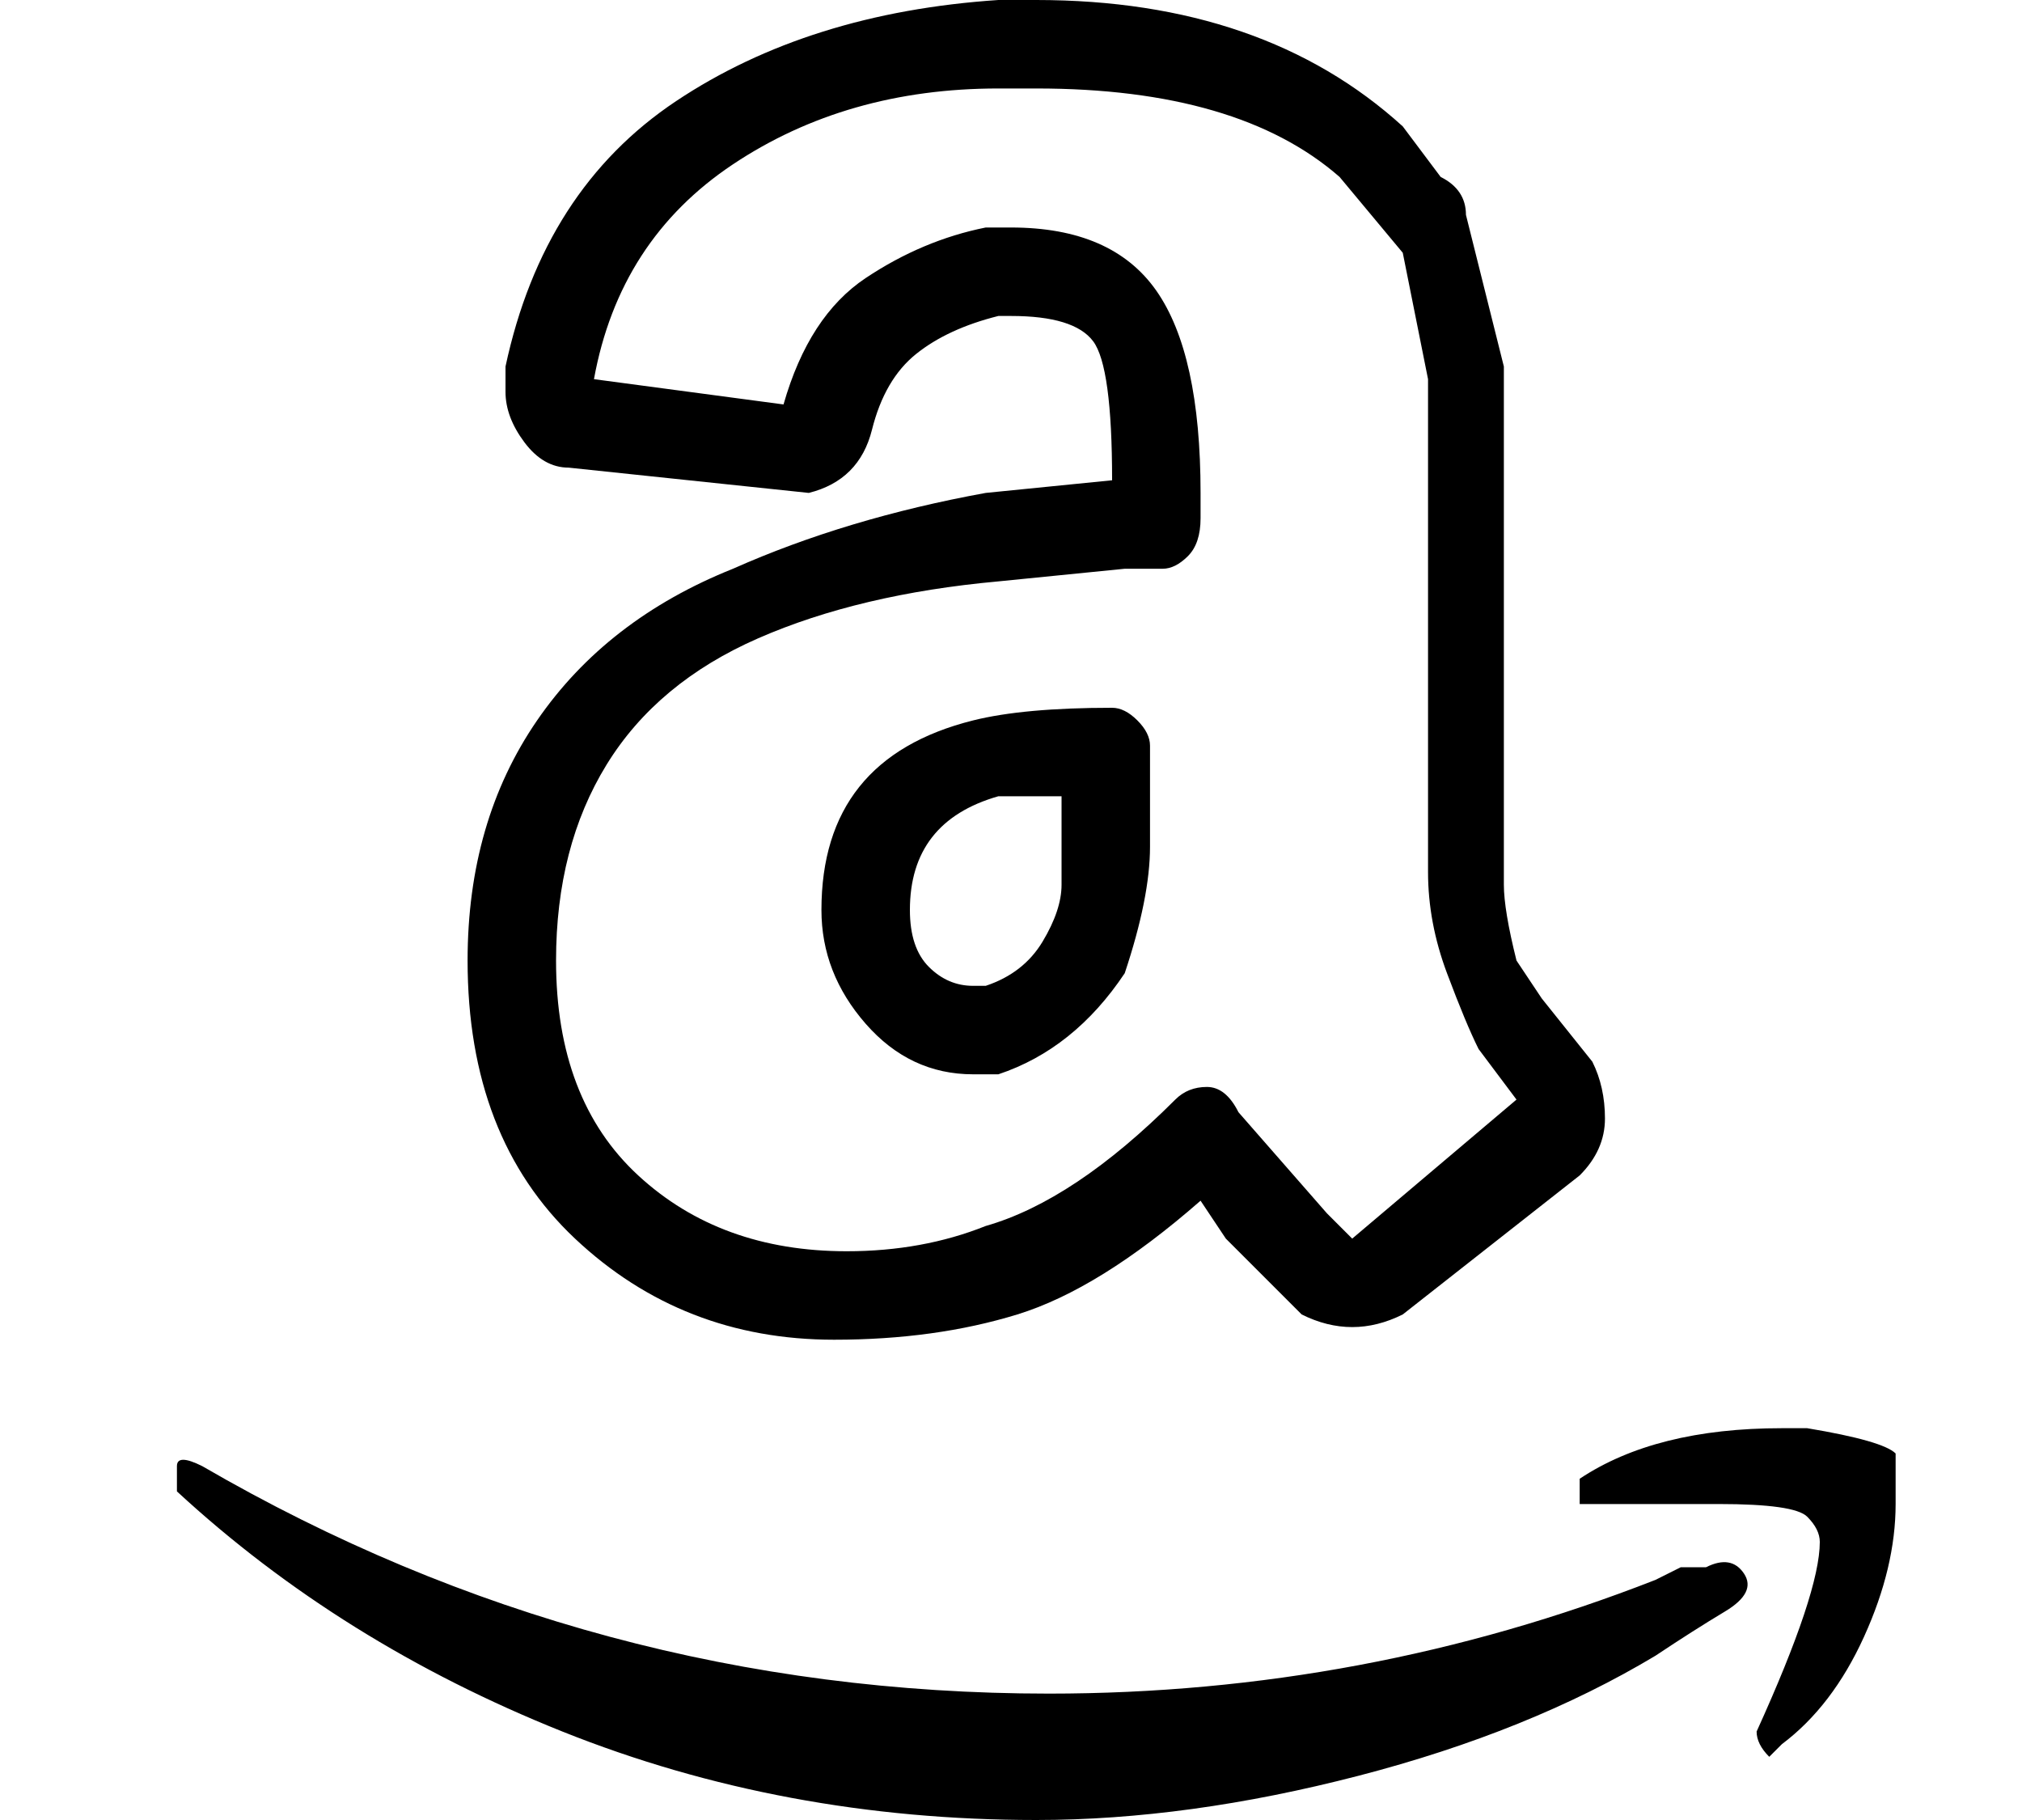
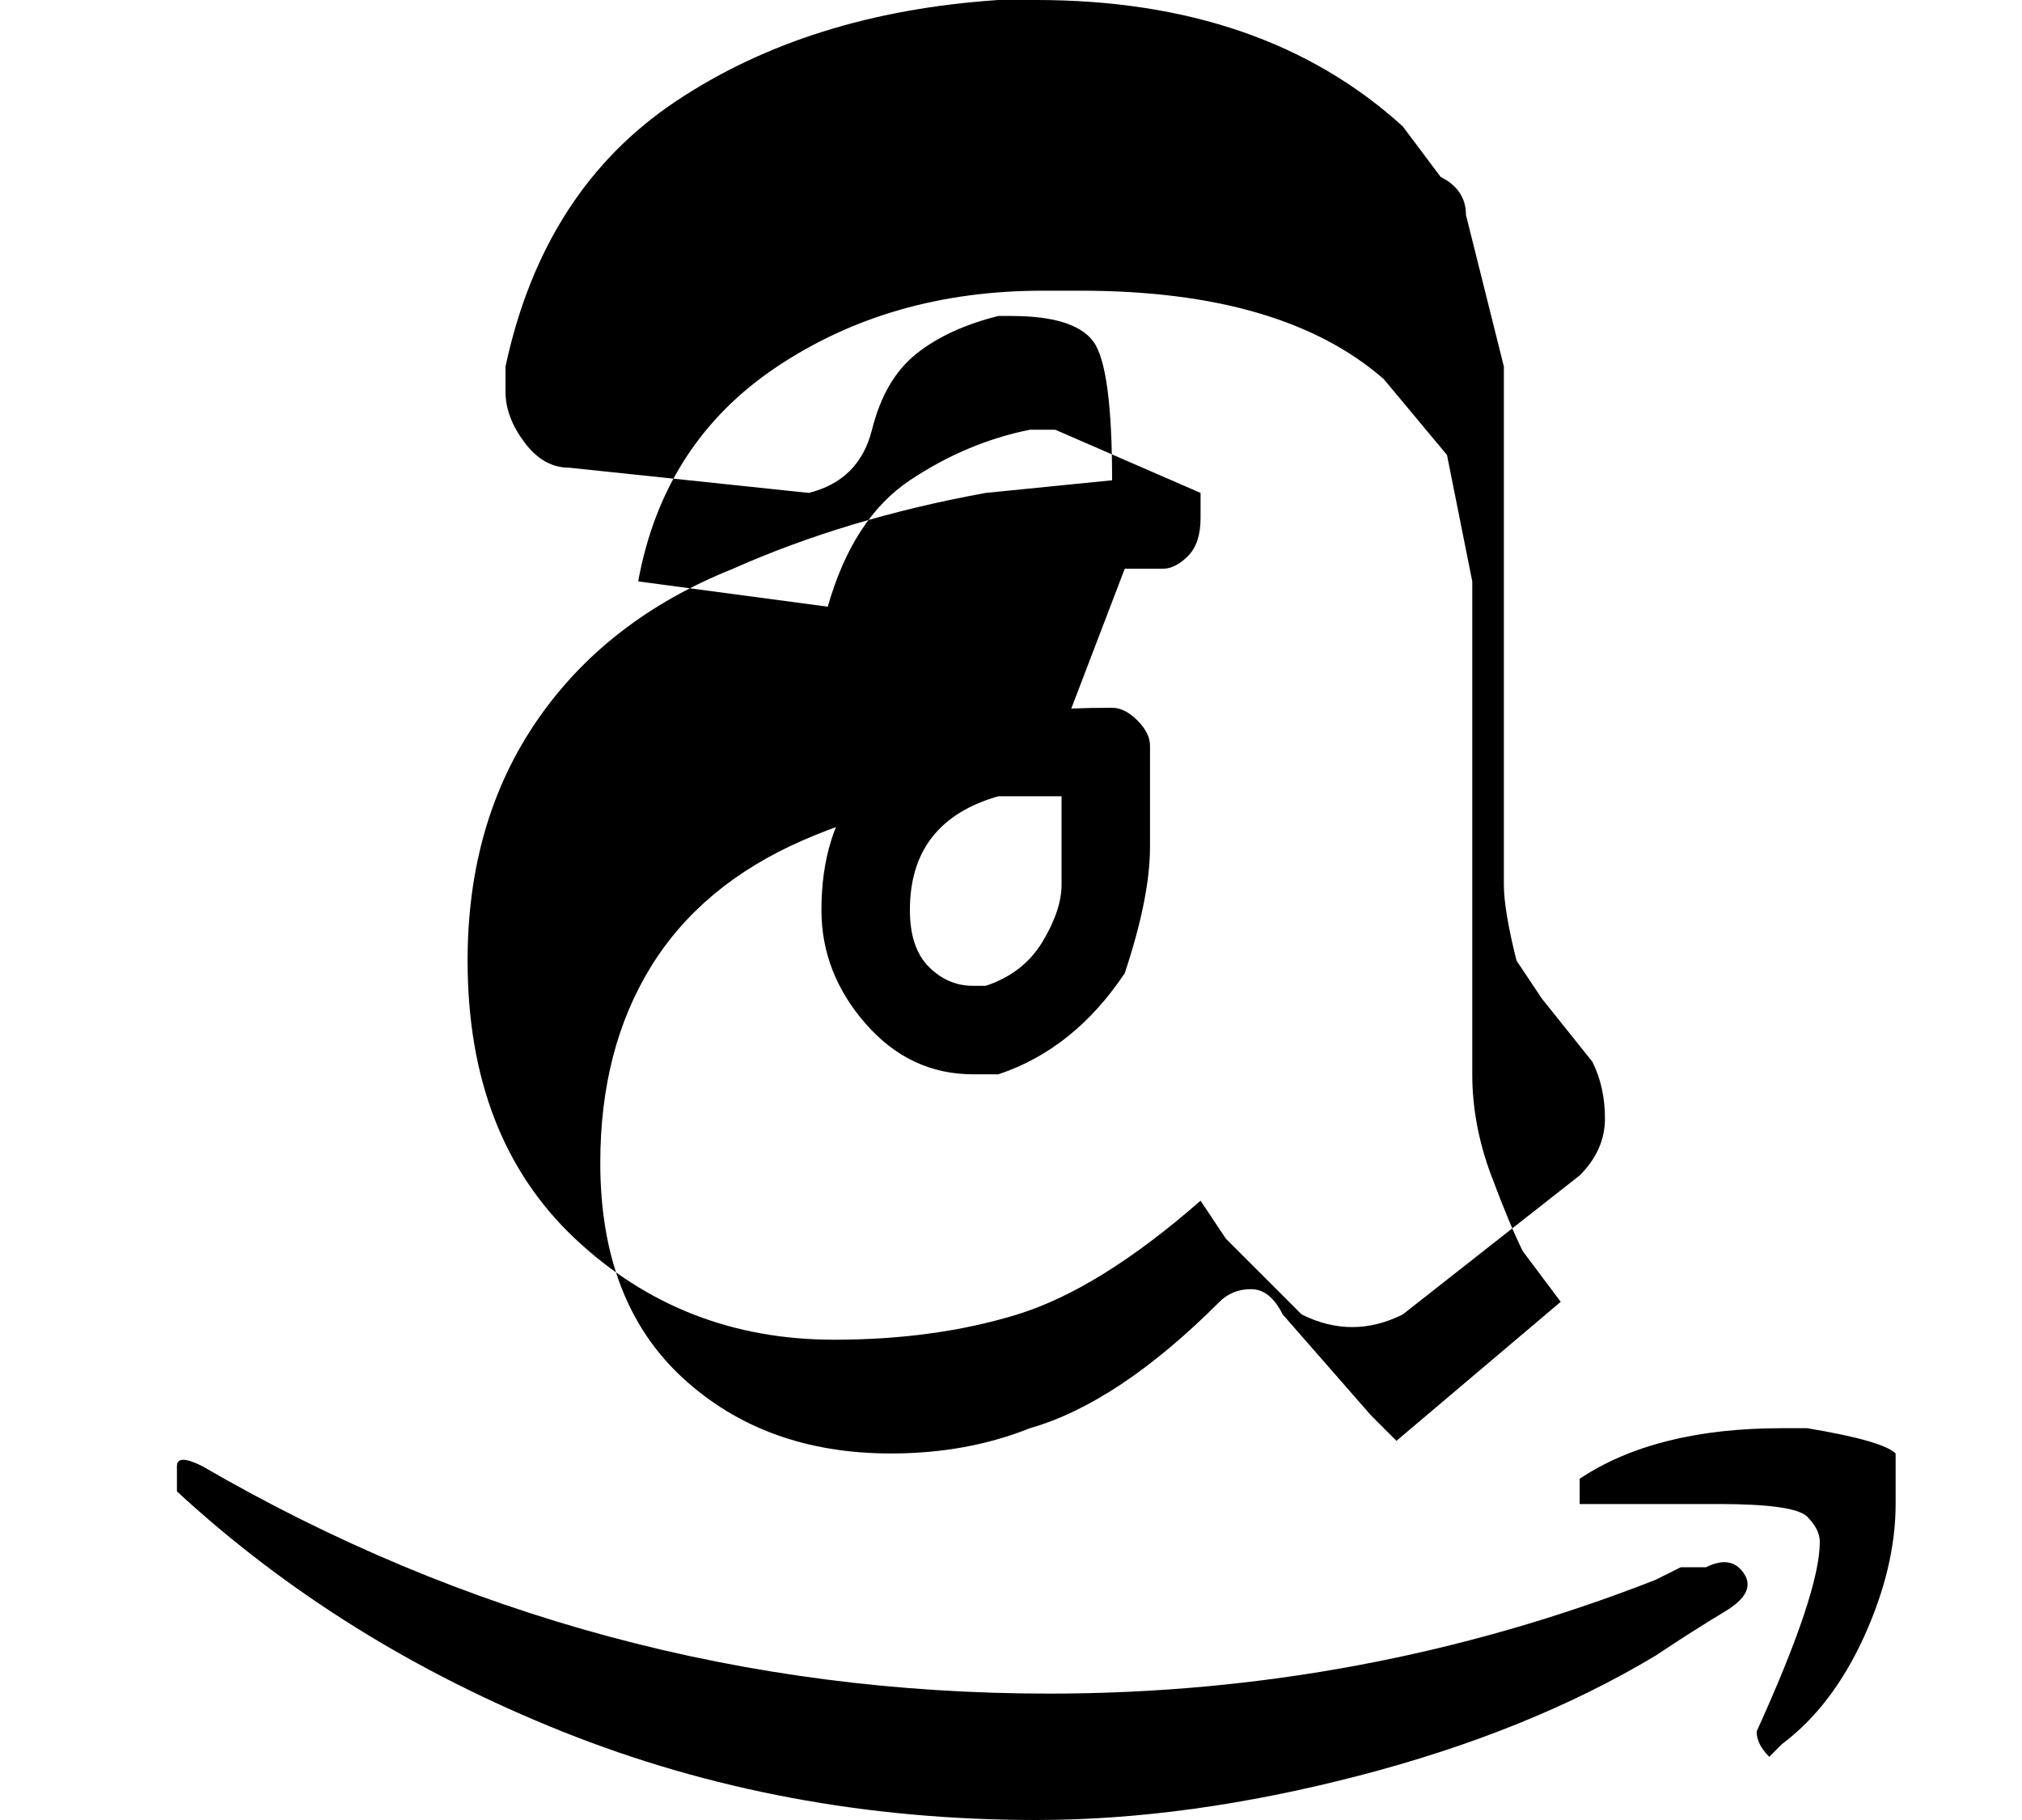
<svg xmlns="http://www.w3.org/2000/svg" version="1.1" viewBox="-10 0 160 144">
-   <path fill="currentColor" d="M67 85h2v0q6 -2 10 -8q1 -3 1.5 -5.5t0.5 -4.5v-8q0 -1 -1 -2t-2 -1q-7 0 -11 1q-12 3 -12 15q0 5 3.5 9t8.5 4zM69 63h5v7q0 2 -1.5 4.5t-4.5 3.5h-1q-2 0 -3.5 -1.5t-1.5 -4.5q0 -7 7 -9zM48 45q-10 4 -15.5 12t-5.5 19q0 14 8.5 22t20.5 8q8 0 14.5 -2t14.5 -9l2 3 l6 6q2 1 4 1t4 -1l14 -11q2 -2 2 -4.5t-1 -4.5l-4 -5l-2 -3q-1 -4 -1 -6v-41l-1 -4l-2 -8q0 -2 -2 -3l-3 -4q-11 -10 -29 -10h-3q-15 1 -25.5 8t-13.5 21v2q0 2 1.5 4t3.5 2l19 2q4 -1 5 -5t3.5 -6t6.5 -3h1q5 0 6.5 2t1.5 11l-10 1q-11 2 -20 6zM79 45h3q1 0 2 -1t1 -3v-2 q0 -11 -3.5 -16t-11.5 -5h-2q-5 1 -9.5 4t-6.5 10v0l-15 -2q2 -11 11 -17t21 -6h3q16 0 24 7l5 6l2 10v39q0 4 1.5 8t2.5 6l3 4l-13 11l-2 -2l-7 -8q-1 -2 -2.5 -2t-2.5 1q-8 8 -15 10q-5 2 -11 2q-10 0 -16.5 -6t-6.5 -17q0 -9 4 -15.5t12 -10t19 -4.5zM125 124h-2l-2 1 q-23 9 -48 9q-36 0 -67 -18q-2 -1 -2 0v1v1q13 12 30.5 19t37.5 7q12 0 25.5 -3.5t23.5 -9.5q3 -2 5.5 -3.5t1.5 -3t-3 -0.5zM140 115q-1 -1 -7 -2h-2q-5 0 -9 1t-7 3v2h11q6 0 7 1t1 2q0 4 -5 15q0 1 1 2l1 -1q4 -3 6.5 -8.5t2.5 -10.5v-4z" />
+   <path fill="currentColor" d="M67 85h2v0q6 -2 10 -8q1 -3 1.5 -5.5t0.5 -4.5v-8q0 -1 -1 -2t-2 -1q-7 0 -11 1q-12 3 -12 15q0 5 3.5 9t8.5 4zM69 63h5v7q0 2 -1.5 4.5t-4.5 3.5h-1q-2 0 -3.5 -1.5t-1.5 -4.5q0 -7 7 -9zM48 45q-10 4 -15.5 12t-5.5 19q0 14 8.5 22t20.5 8q8 0 14.5 -2t14.5 -9l2 3 l6 6q2 1 4 1t4 -1l14 -11q2 -2 2 -4.5t-1 -4.5l-4 -5l-2 -3q-1 -4 -1 -6v-41l-1 -4l-2 -8q0 -2 -2 -3l-3 -4q-11 -10 -29 -10h-3q-15 1 -25.5 8t-13.5 21v2q0 2 1.5 4t3.5 2l19 2q4 -1 5 -5t3.5 -6t6.5 -3h1q5 0 6.5 2t1.5 11l-10 1q-11 2 -20 6zM79 45h3q1 0 2 -1t1 -3v-2 t-11.5 -5h-2q-5 1 -9.5 4t-6.5 10v0l-15 -2q2 -11 11 -17t21 -6h3q16 0 24 7l5 6l2 10v39q0 4 1.5 8t2.5 6l3 4l-13 11l-2 -2l-7 -8q-1 -2 -2.5 -2t-2.5 1q-8 8 -15 10q-5 2 -11 2q-10 0 -16.5 -6t-6.5 -17q0 -9 4 -15.5t12 -10t19 -4.5zM125 124h-2l-2 1 q-23 9 -48 9q-36 0 -67 -18q-2 -1 -2 0v1v1q13 12 30.5 19t37.5 7q12 0 25.5 -3.5t23.5 -9.5q3 -2 5.5 -3.5t1.5 -3t-3 -0.5zM140 115q-1 -1 -7 -2h-2q-5 0 -9 1t-7 3v2h11q6 0 7 1t1 2q0 4 -5 15q0 1 1 2l1 -1q4 -3 6.5 -8.5t2.5 -10.5v-4z" />
</svg>